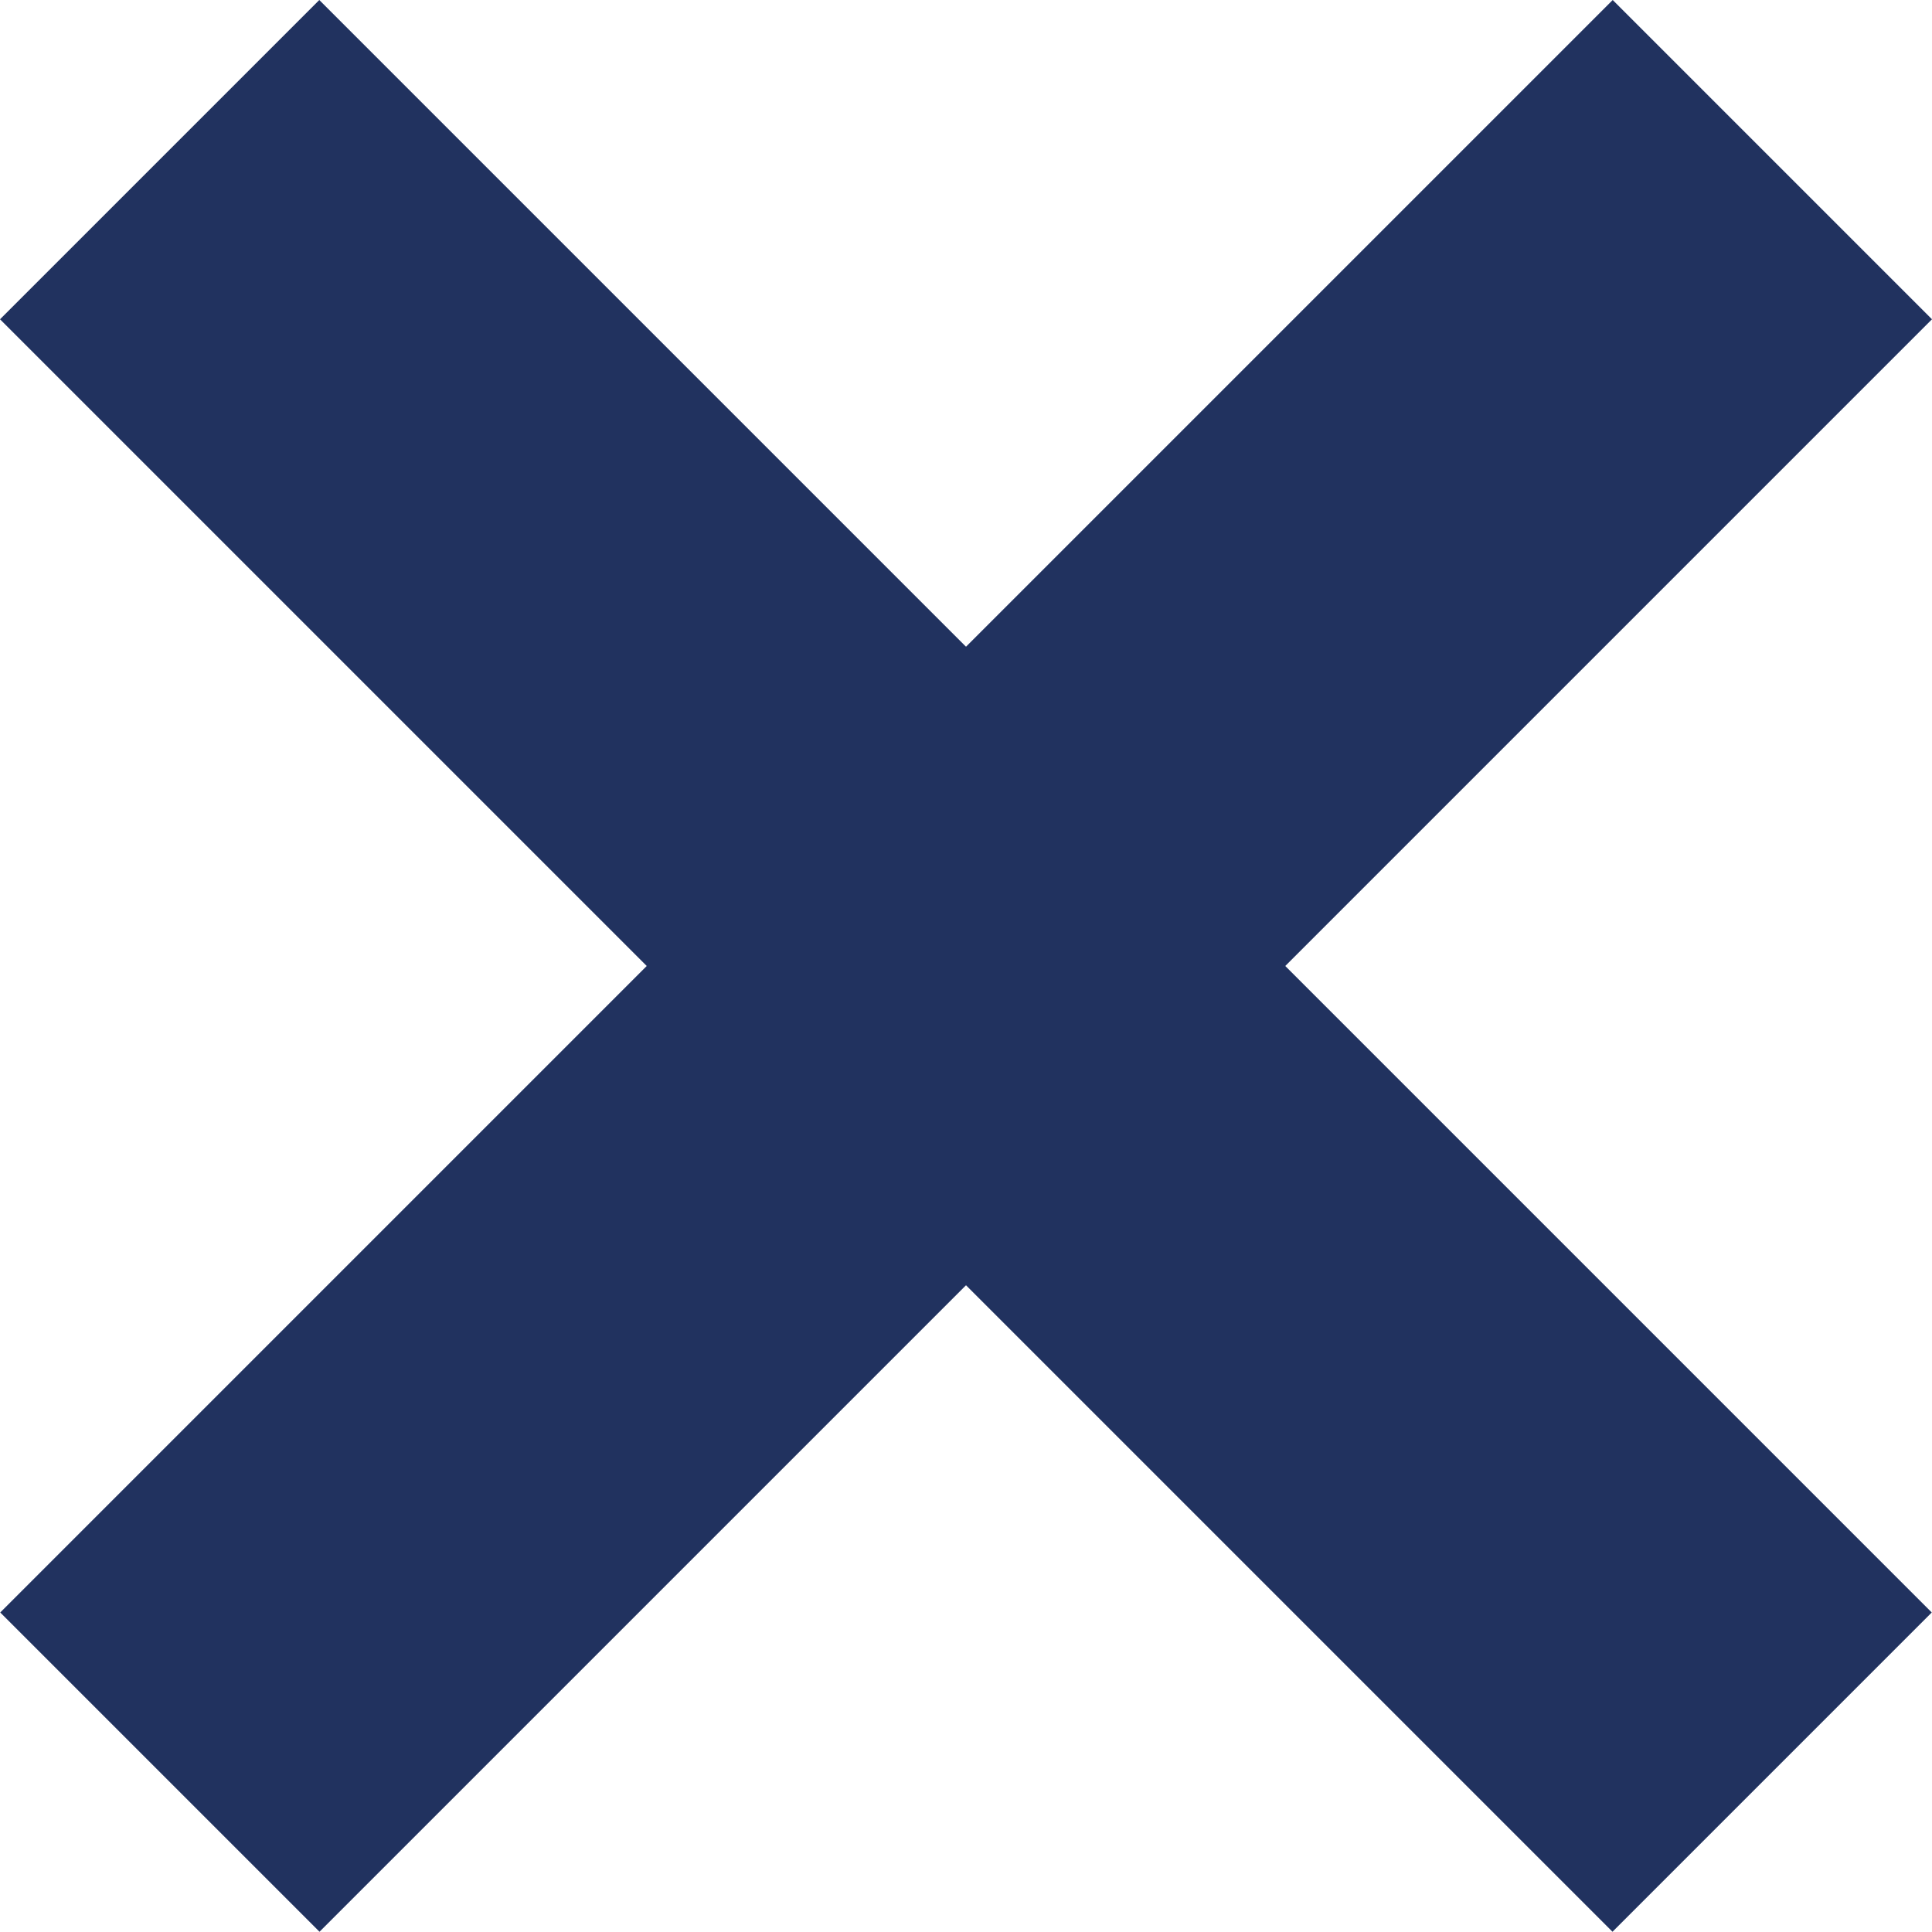
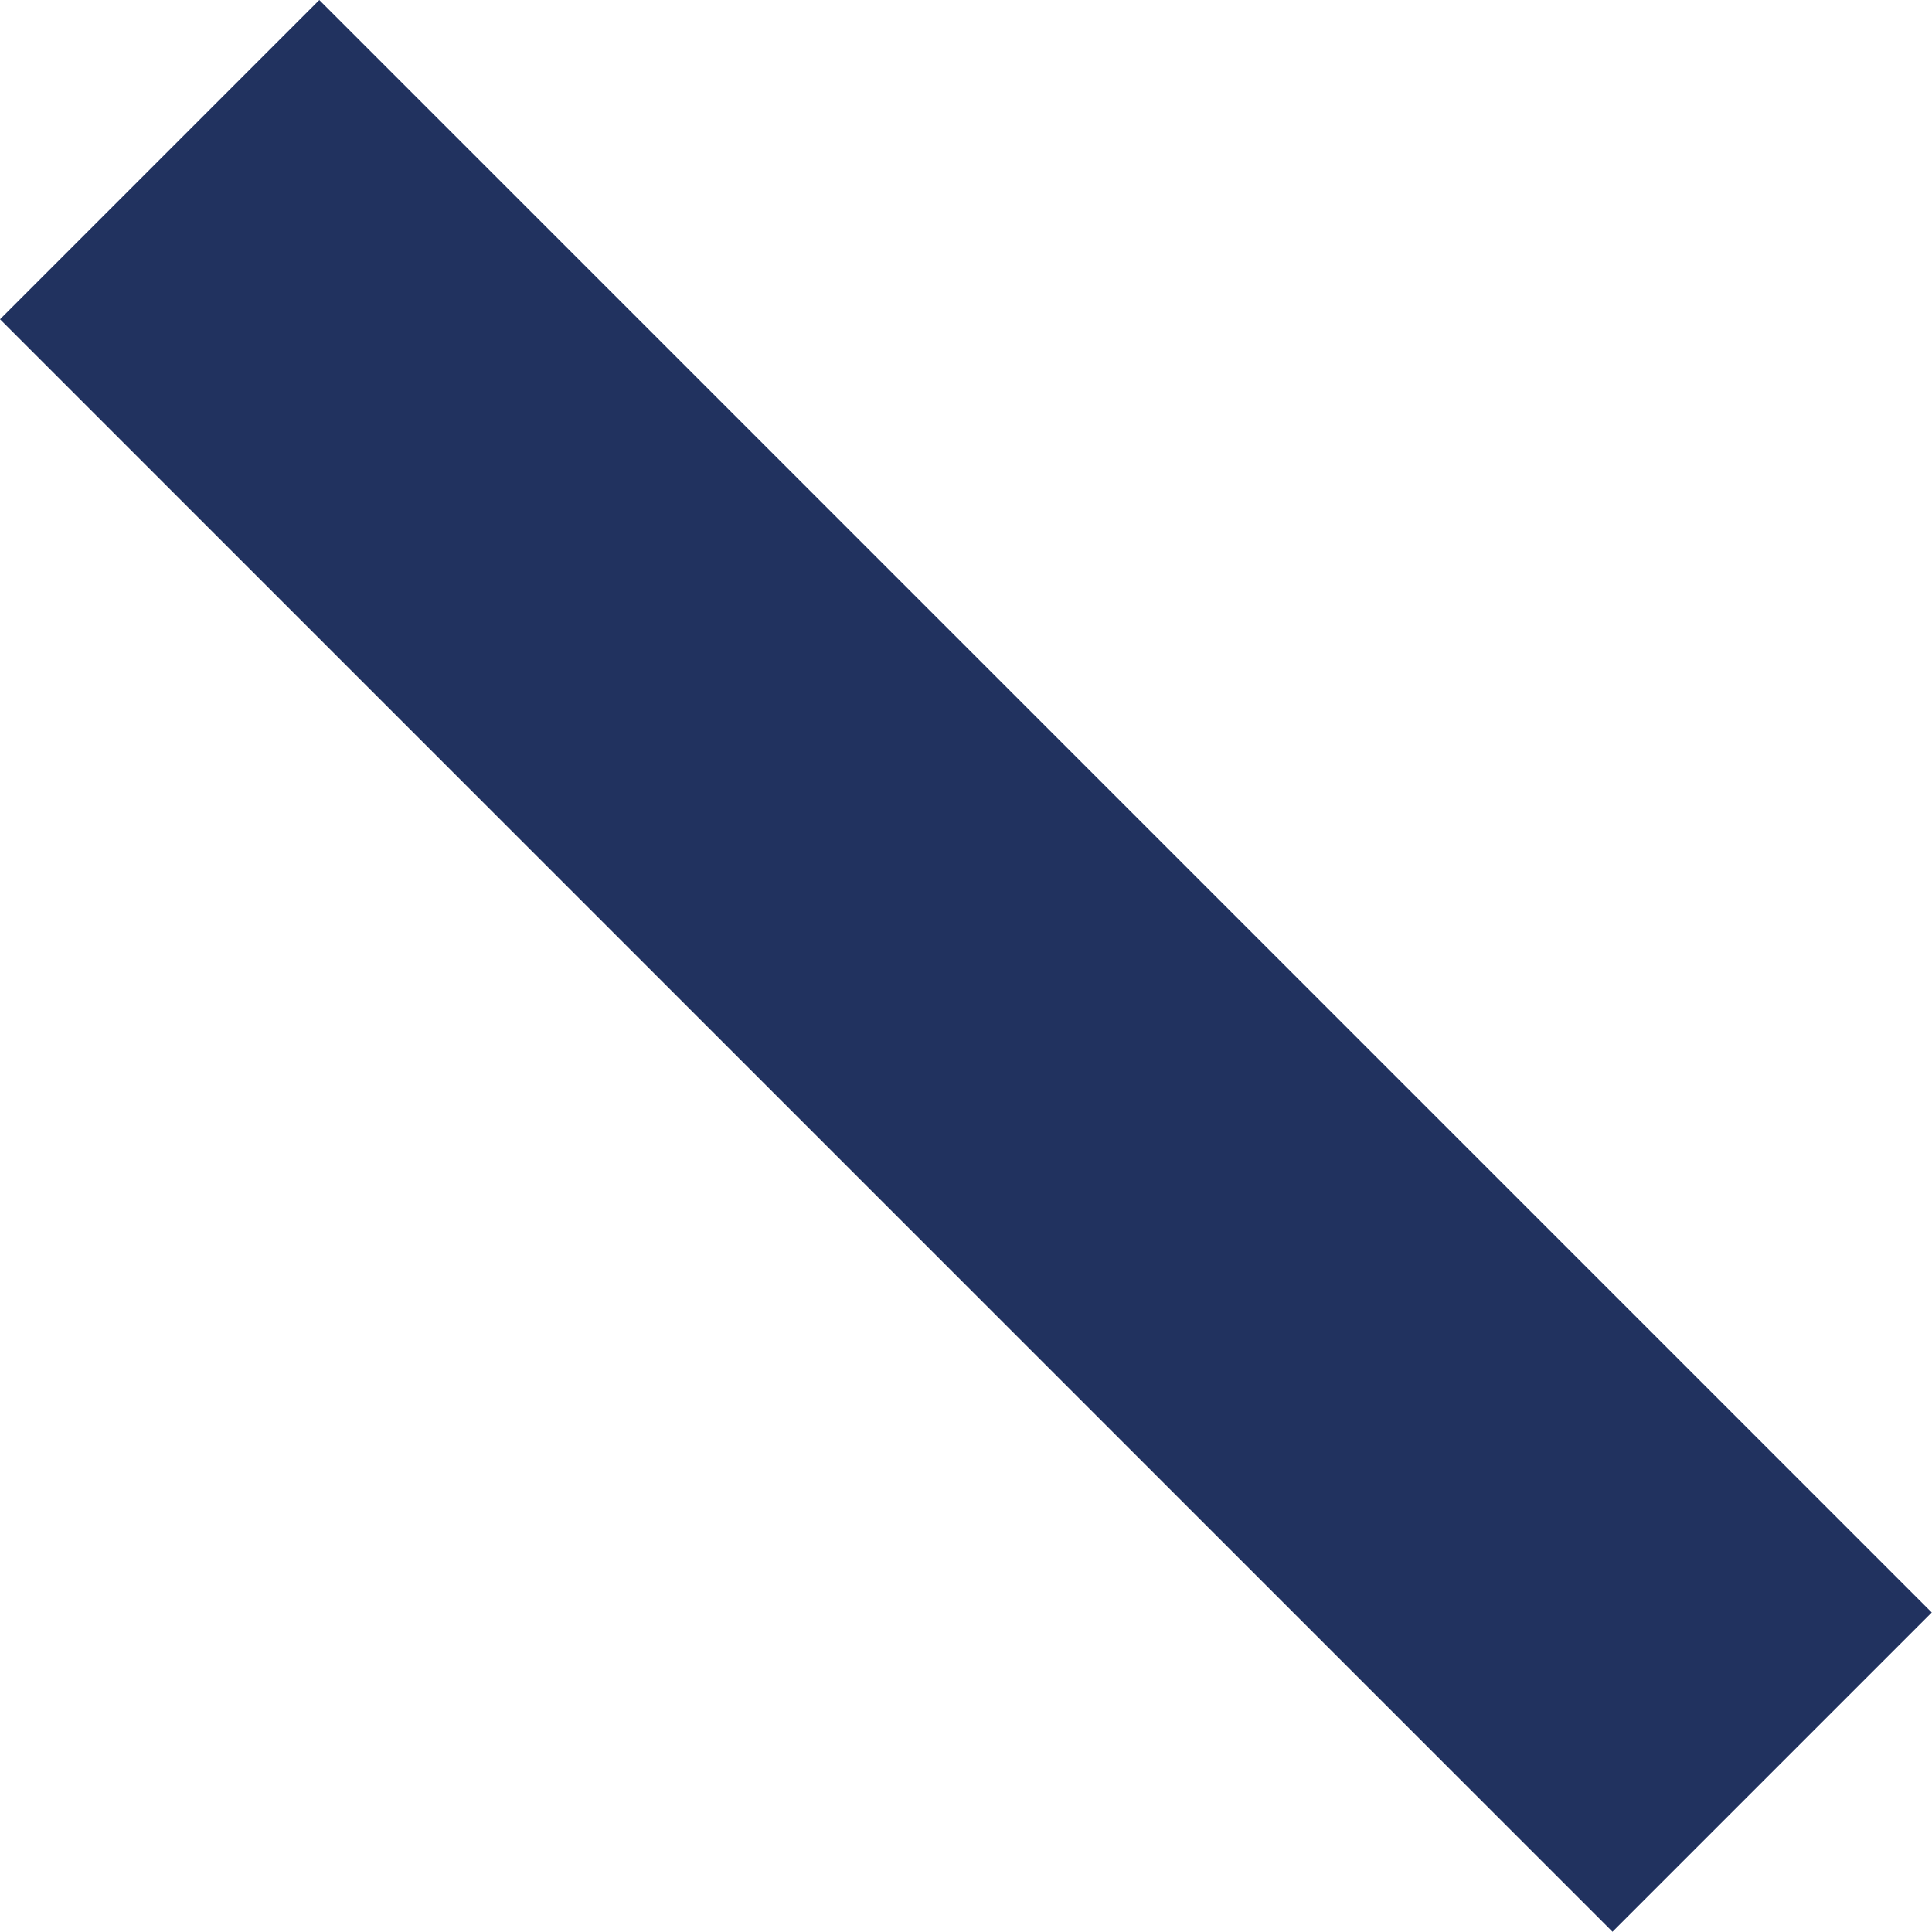
<svg xmlns="http://www.w3.org/2000/svg" height="16.942" viewBox="0 0 16.942 16.942" width="16.942">
  <g fill="none" stroke="#21325f" stroke-miterlimit="10" stroke-width="3.96">
-     <path d="m0 0v20" transform="matrix(.707 .707 -.707 .707 15.542 1.4)" />
    <path d="m0 0h20" transform="matrix(.707 .707 -.707 .707 1.4 1.4)" />
  </g>
</svg>